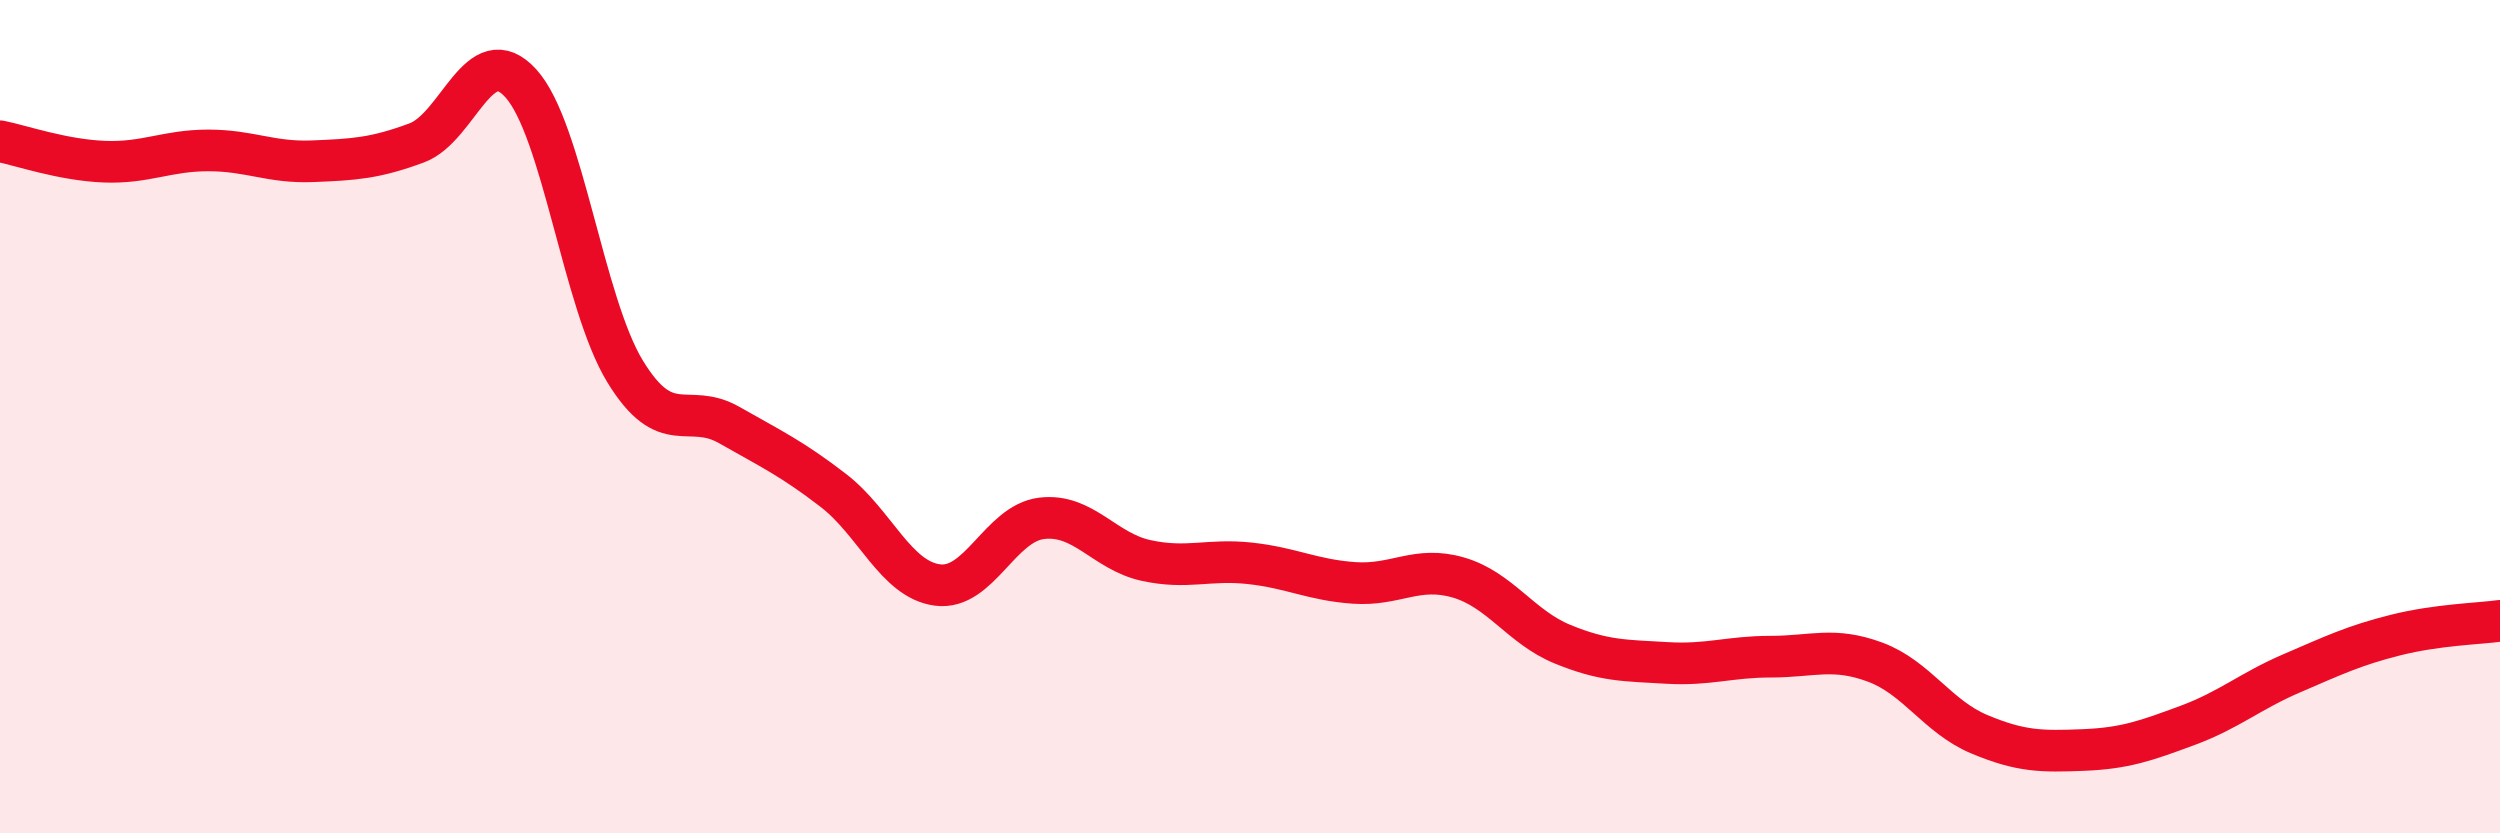
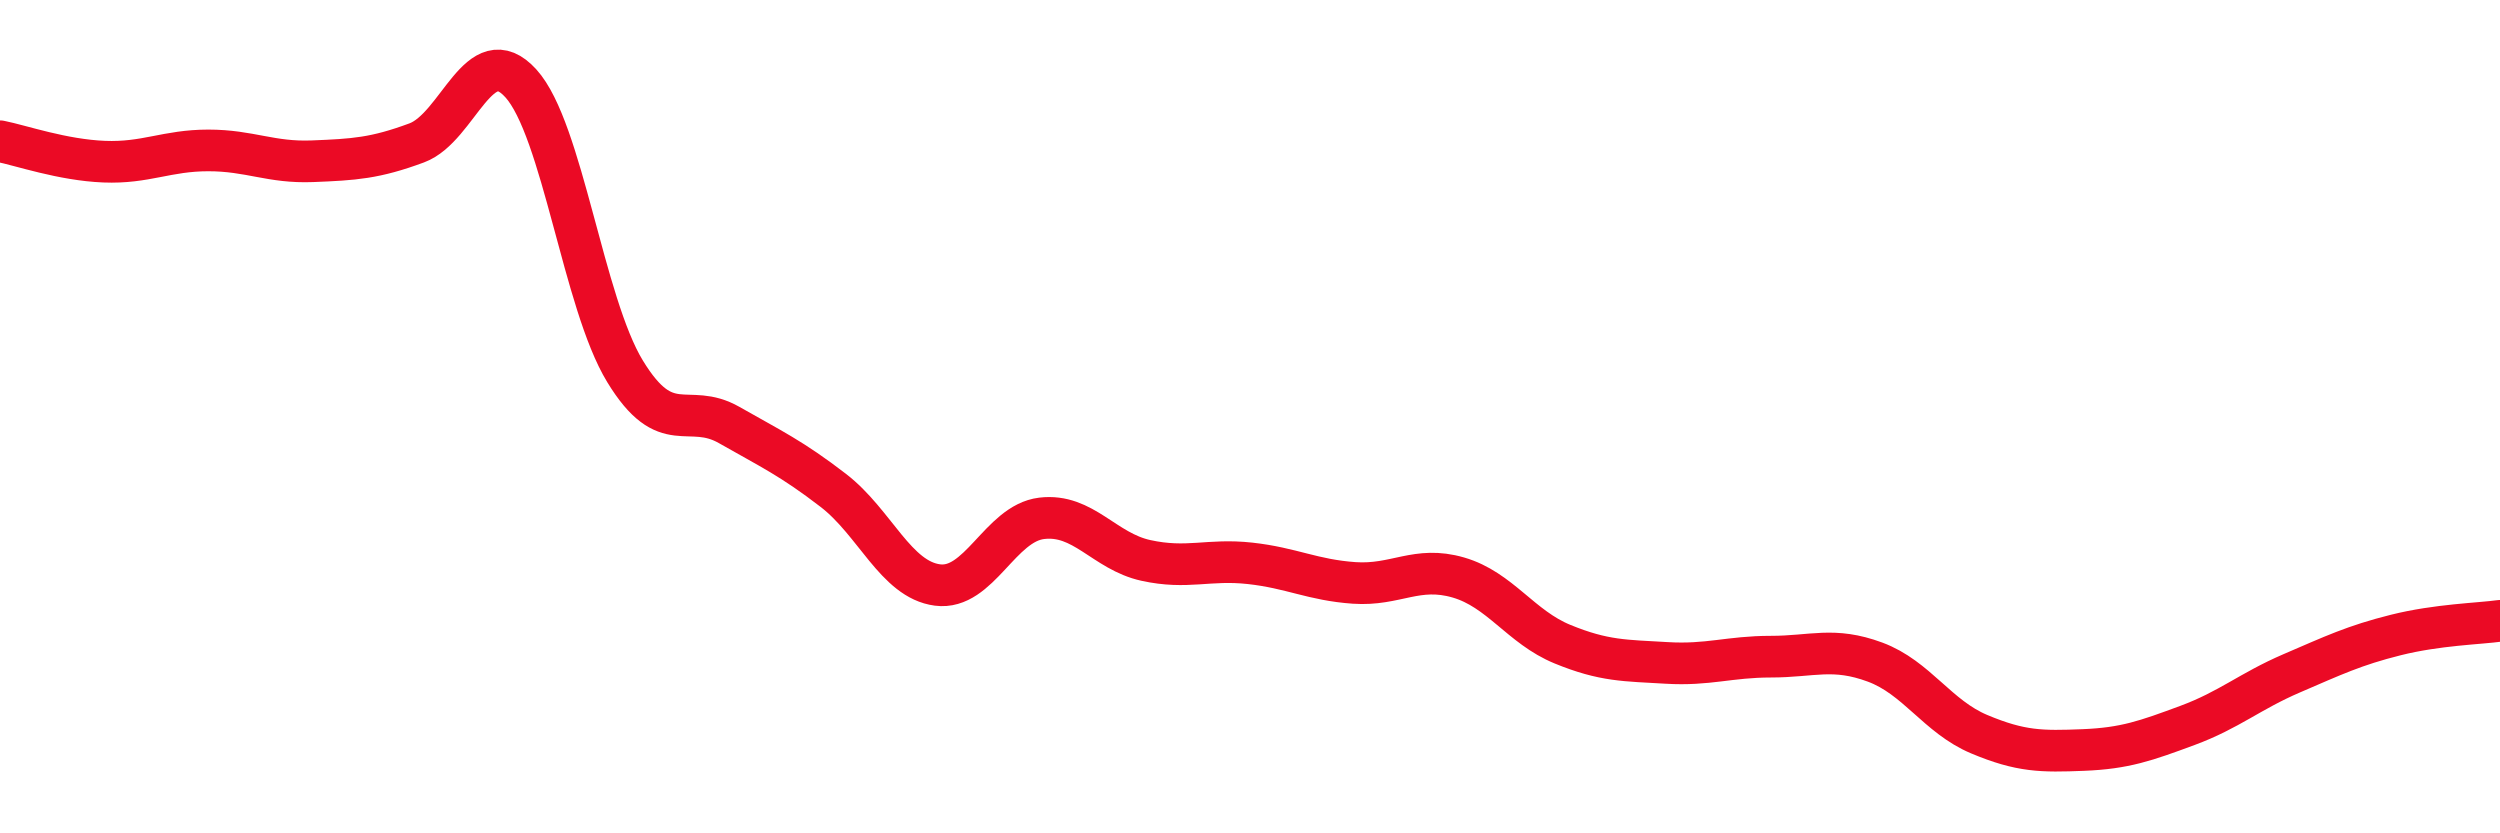
<svg xmlns="http://www.w3.org/2000/svg" width="60" height="20" viewBox="0 0 60 20">
-   <path d="M 0,3.39 C 0.5,3.49 1.5,3.84 2.5,3.88 C 3.5,3.92 4,3.61 5,3.61 C 6,3.61 6.5,3.91 7.5,3.87 C 8.5,3.83 9,3.8 10,3.43 C 11,3.06 11.5,0.9 12.5,2 C 13.5,3.1 14,7.27 15,8.91 C 16,10.55 16.5,9.63 17.5,10.2 C 18.5,10.77 19,11 20,11.77 C 21,12.54 21.5,13.91 22.5,14.04 C 23.5,14.17 24,12.56 25,12.44 C 26,12.32 26.5,13.23 27.5,13.45 C 28.5,13.67 29,13.41 30,13.52 C 31,13.63 31.5,13.92 32.5,13.99 C 33.5,14.06 34,13.57 35,13.86 C 36,14.15 36.5,15.05 37.5,15.46 C 38.5,15.87 39,15.85 40,15.91 C 41,15.97 41.5,15.76 42.5,15.76 C 43.5,15.76 44,15.52 45,15.89 C 46,16.26 46.5,17.2 47.5,17.62 C 48.5,18.04 49,18.04 50,18 C 51,17.96 51.5,17.78 52.5,17.41 C 53.5,17.04 54,16.59 55,16.16 C 56,15.73 56.5,15.49 57.5,15.24 C 58.5,14.99 59.5,14.97 60,14.9L60 20L0 20Z" fill="#EB0A25" opacity="0.1" stroke-linecap="round" stroke-linejoin="round" />
  <path d="M 0,3.39 C 0.5,3.49 1.5,3.84 2.5,3.88 C 3.5,3.92 4,3.61 5,3.61 C 6,3.61 6.5,3.91 7.5,3.87 C 8.5,3.83 9,3.8 10,3.43 C 11,3.06 11.5,0.9 12.5,2 C 13.5,3.1 14,7.27 15,8.91 C 16,10.55 16.5,9.63 17.5,10.2 C 18.5,10.77 19,11 20,11.77 C 21,12.54 21.5,13.91 22.5,14.04 C 23.5,14.17 24,12.56 25,12.44 C 26,12.32 26.5,13.23 27.5,13.45 C 28.5,13.67 29,13.41 30,13.52 C 31,13.63 31.5,13.92 32.5,13.99 C 33.5,14.06 34,13.57 35,13.86 C 36,14.15 36.5,15.05 37.5,15.46 C 38.5,15.87 39,15.85 40,15.91 C 41,15.97 41.5,15.76 42.5,15.76 C 43.5,15.76 44,15.52 45,15.89 C 46,16.26 46.5,17.2 47.5,17.62 C 48.5,18.04 49,18.04 50,18 C 51,17.96 51.5,17.78 52.5,17.41 C 53.5,17.04 54,16.59 55,16.16 C 56,15.73 56.5,15.49 57.5,15.24 C 58.5,14.99 59.5,14.97 60,14.9" stroke="#EB0A25" stroke-width="1" fill="none" stroke-linecap="round" stroke-linejoin="round" />
</svg>